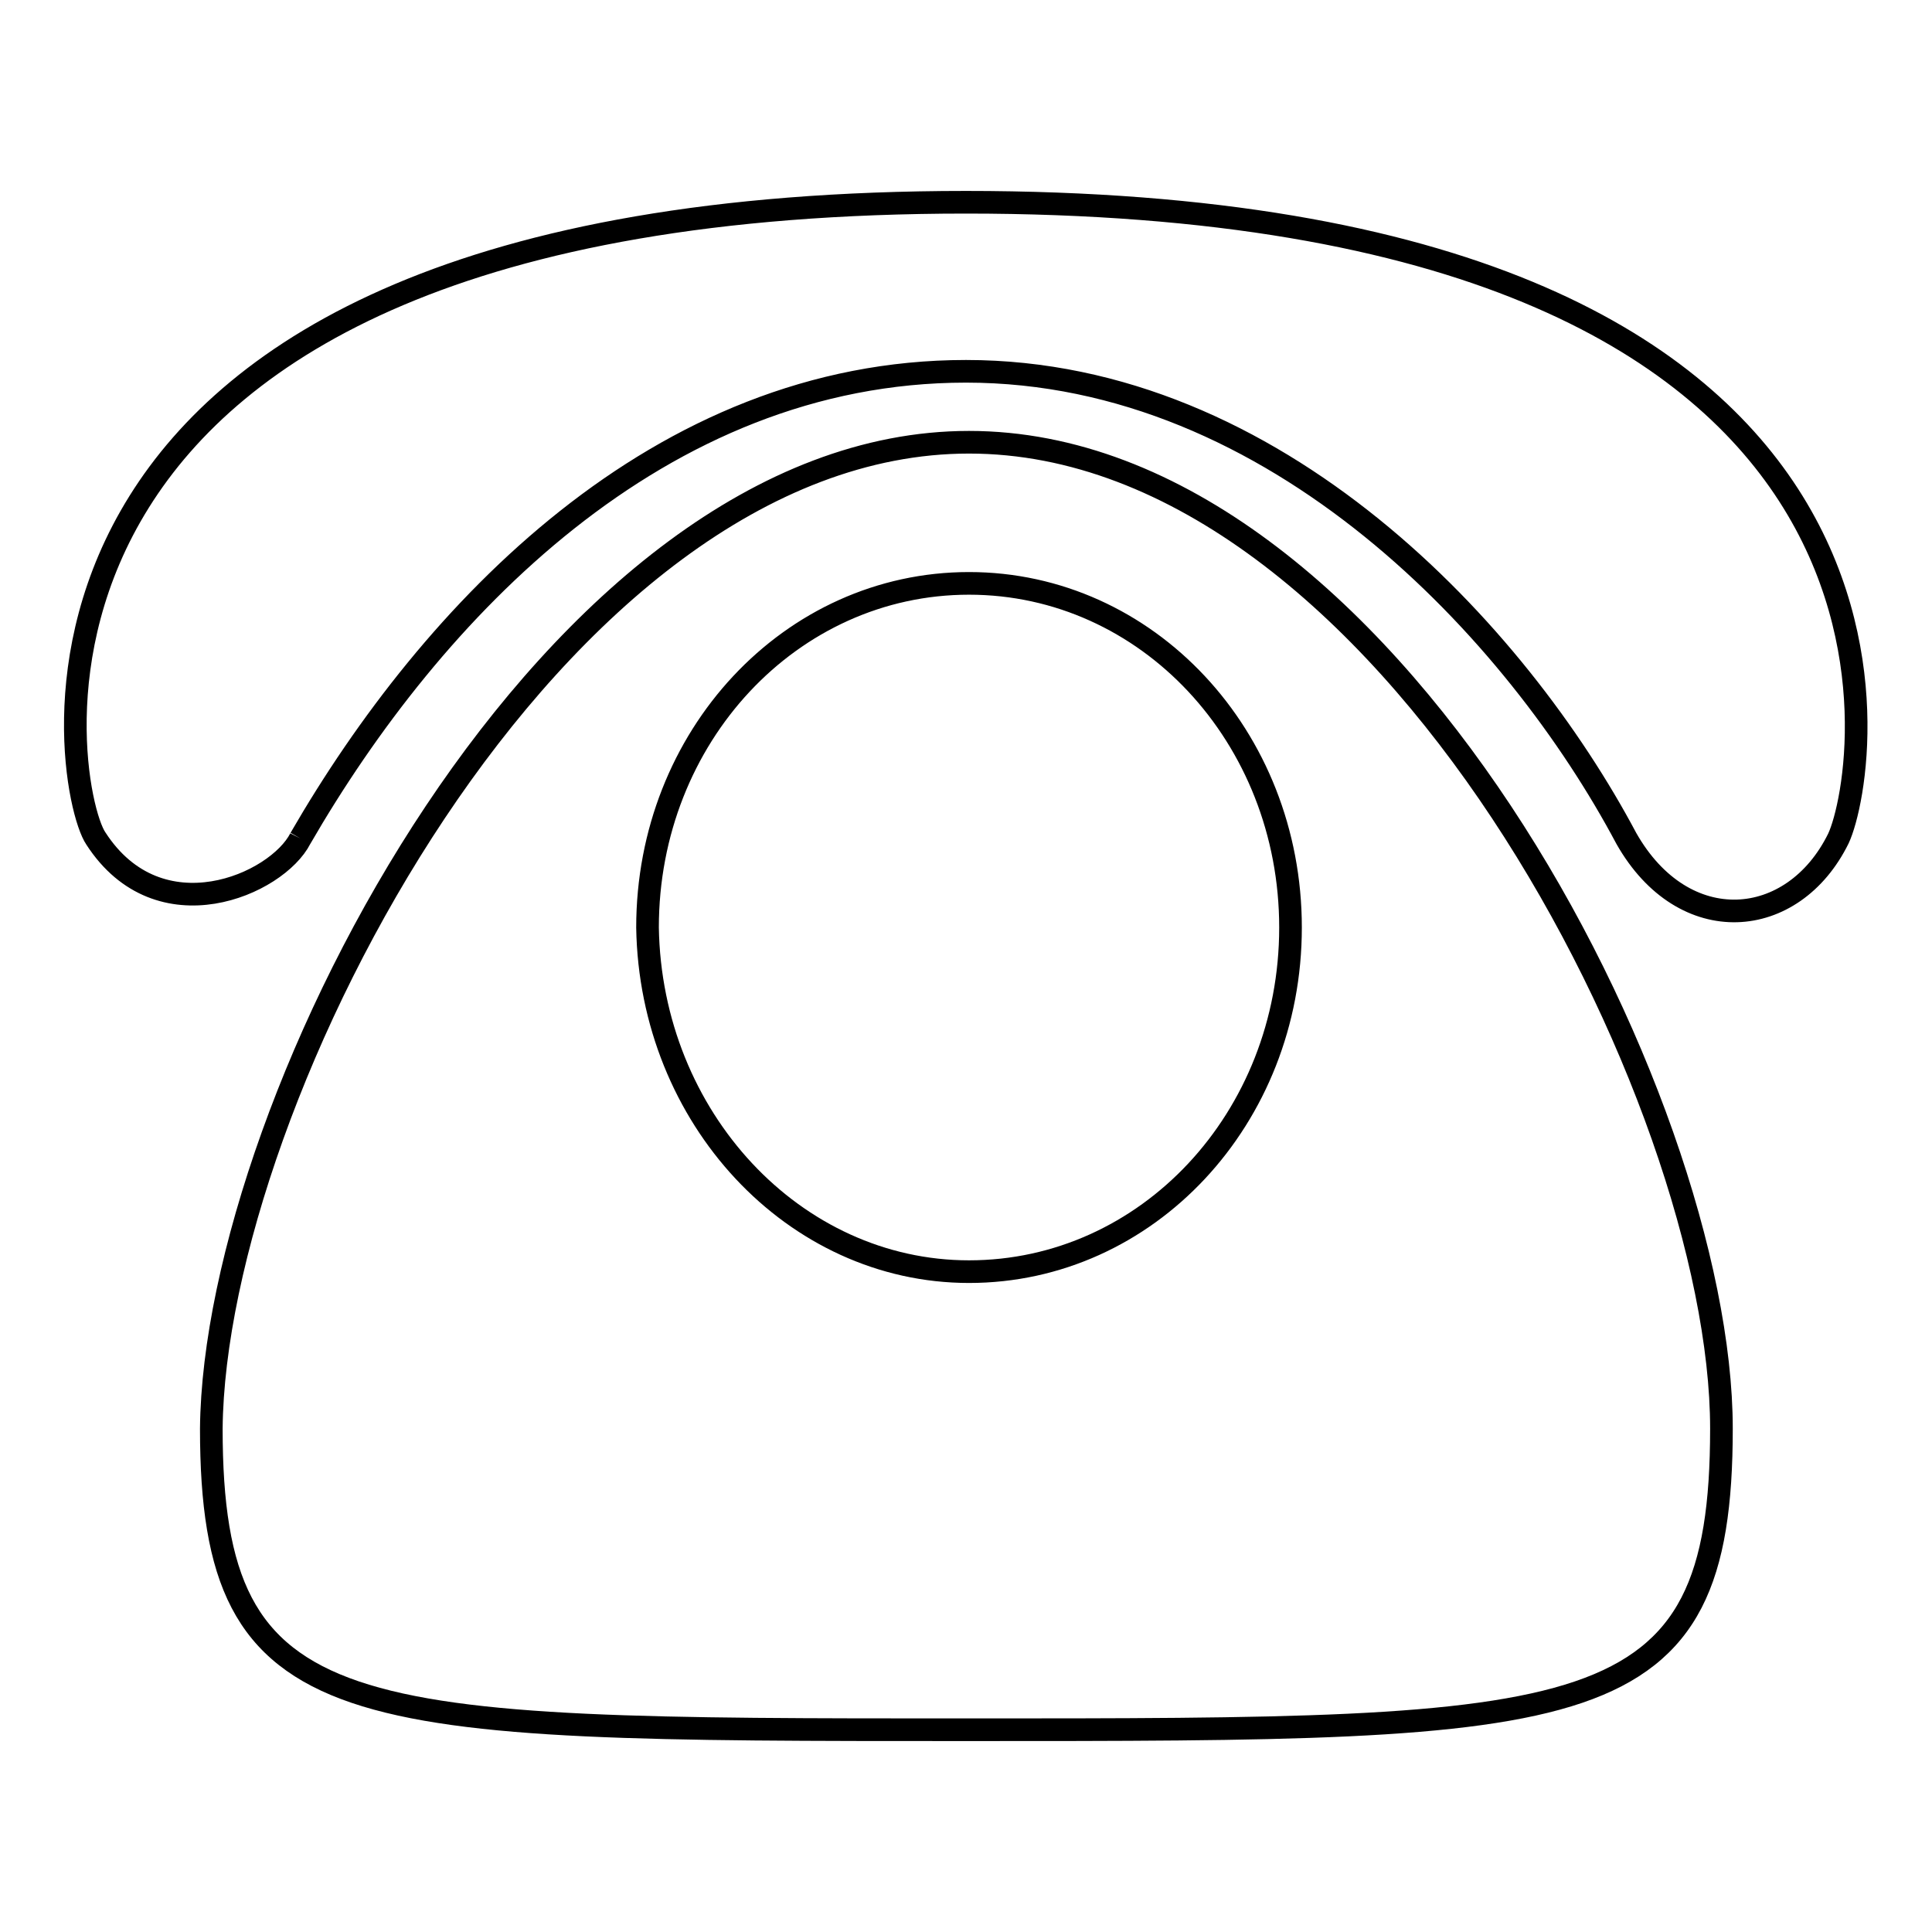
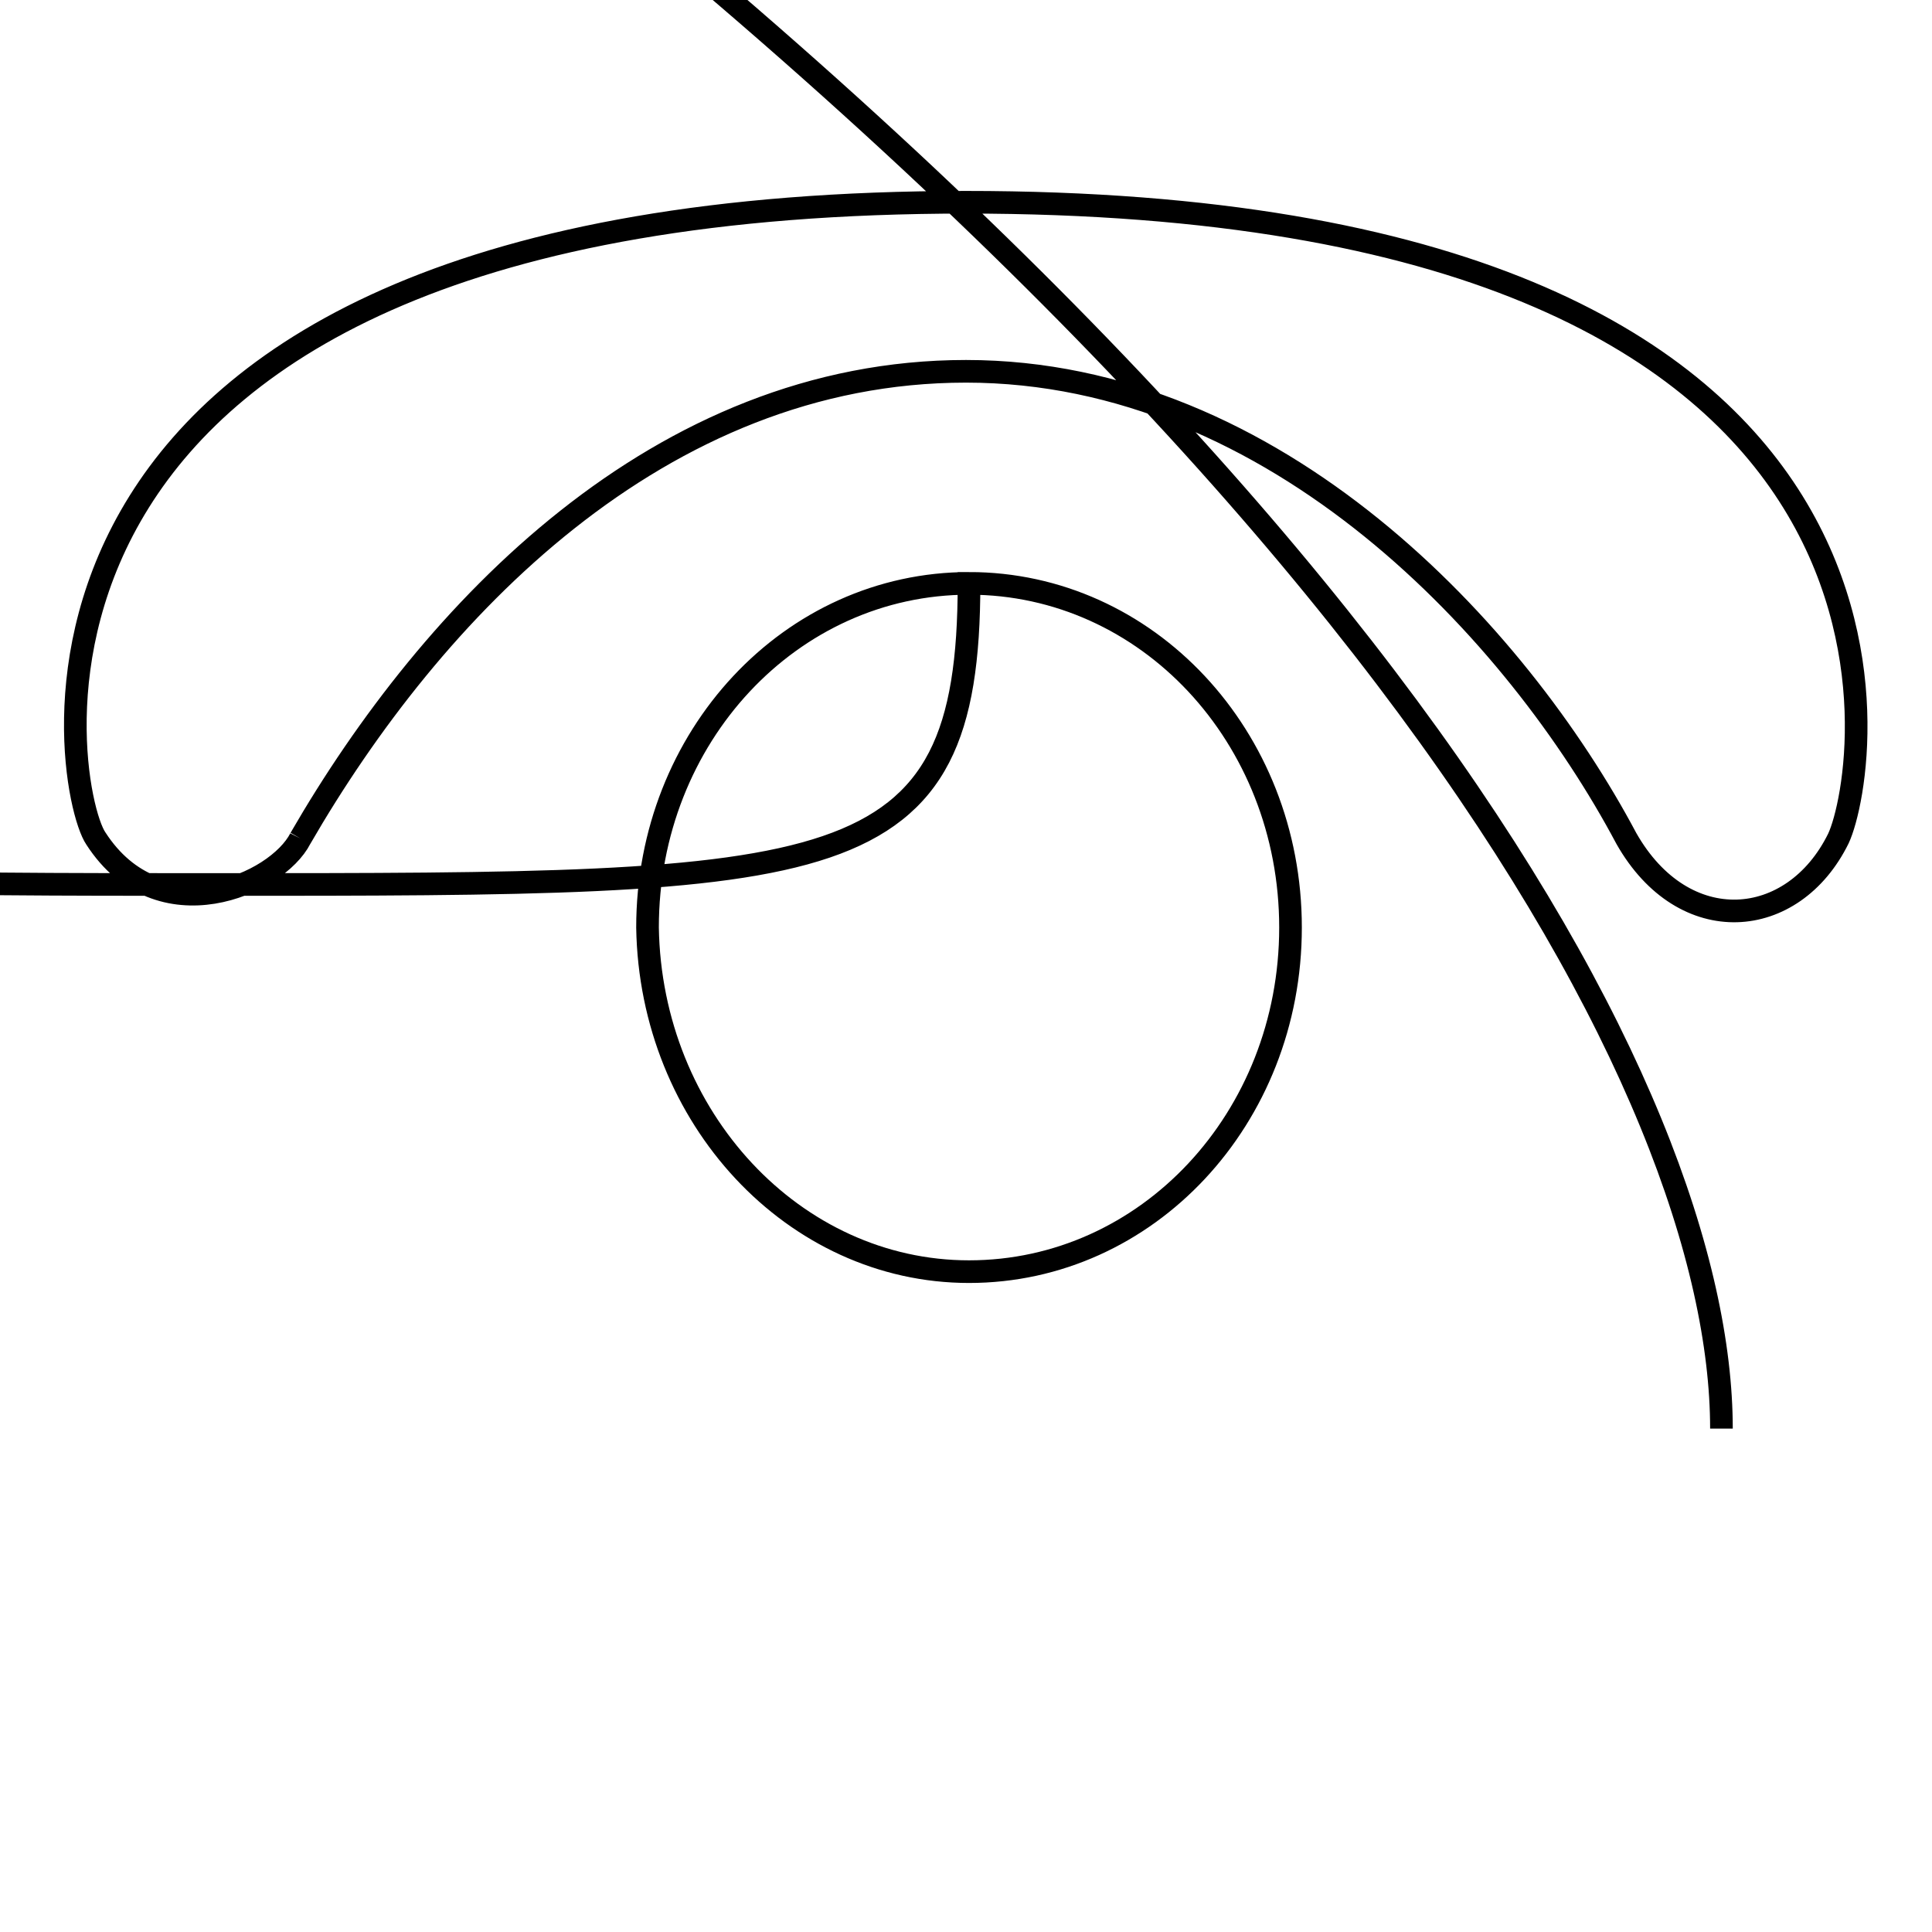
<svg xmlns="http://www.w3.org/2000/svg" version="1.1" x="0px" y="0px" viewBox="0 0 256 256" enable-background="new 0 0 256 256" xml:space="preserve">
  <g>
-     <path stroke-width="3" fill-opacity="0" stroke="#000000" d="M39.8,111.1C57.2,81,87.3,49.2,128,49.2c41.1,0,73,34.6,87.5,61.9c7.6,13.4,22.1,12.2,28.1,0 c4.2-9,16.7-84.3-115.6-84.3c-133.9,0-119.8,77.7-115.3,84.3C21.1,124.1,36.7,117.2,39.8,111.1 M128.4,77.3 c-23.6,0-42.6,20.3-42.6,45.6c0.4,25.2,19.4,45.6,42.6,45.6c23.6,0,42.6-20.3,42.6-45.6S152,77.3,128.4,77.3 M228.1,189.3 c0,39.9-17.1,39.9-100.1,39.9c-82.5,0-100,0-100-39.9c0.4-43.6,45.3-130.7,100.4-130.7C183.6,58.6,228.1,145.7,228.1,189.3" />
+     <path stroke-width="3" fill-opacity="0" stroke="#000000" d="M39.8,111.1C57.2,81,87.3,49.2,128,49.2c41.1,0,73,34.6,87.5,61.9c7.6,13.4,22.1,12.2,28.1,0 c4.2-9,16.7-84.3-115.6-84.3c-133.9,0-119.8,77.7-115.3,84.3C21.1,124.1,36.7,117.2,39.8,111.1 M128.4,77.3 c-23.6,0-42.6,20.3-42.6,45.6c0.4,25.2,19.4,45.6,42.6,45.6c23.6,0,42.6-20.3,42.6-45.6S152,77.3,128.4,77.3 c0,39.9-17.1,39.9-100.1,39.9c-82.5,0-100,0-100-39.9c0.4-43.6,45.3-130.7,100.4-130.7C183.6,58.6,228.1,145.7,228.1,189.3" />
  </g>
</svg>